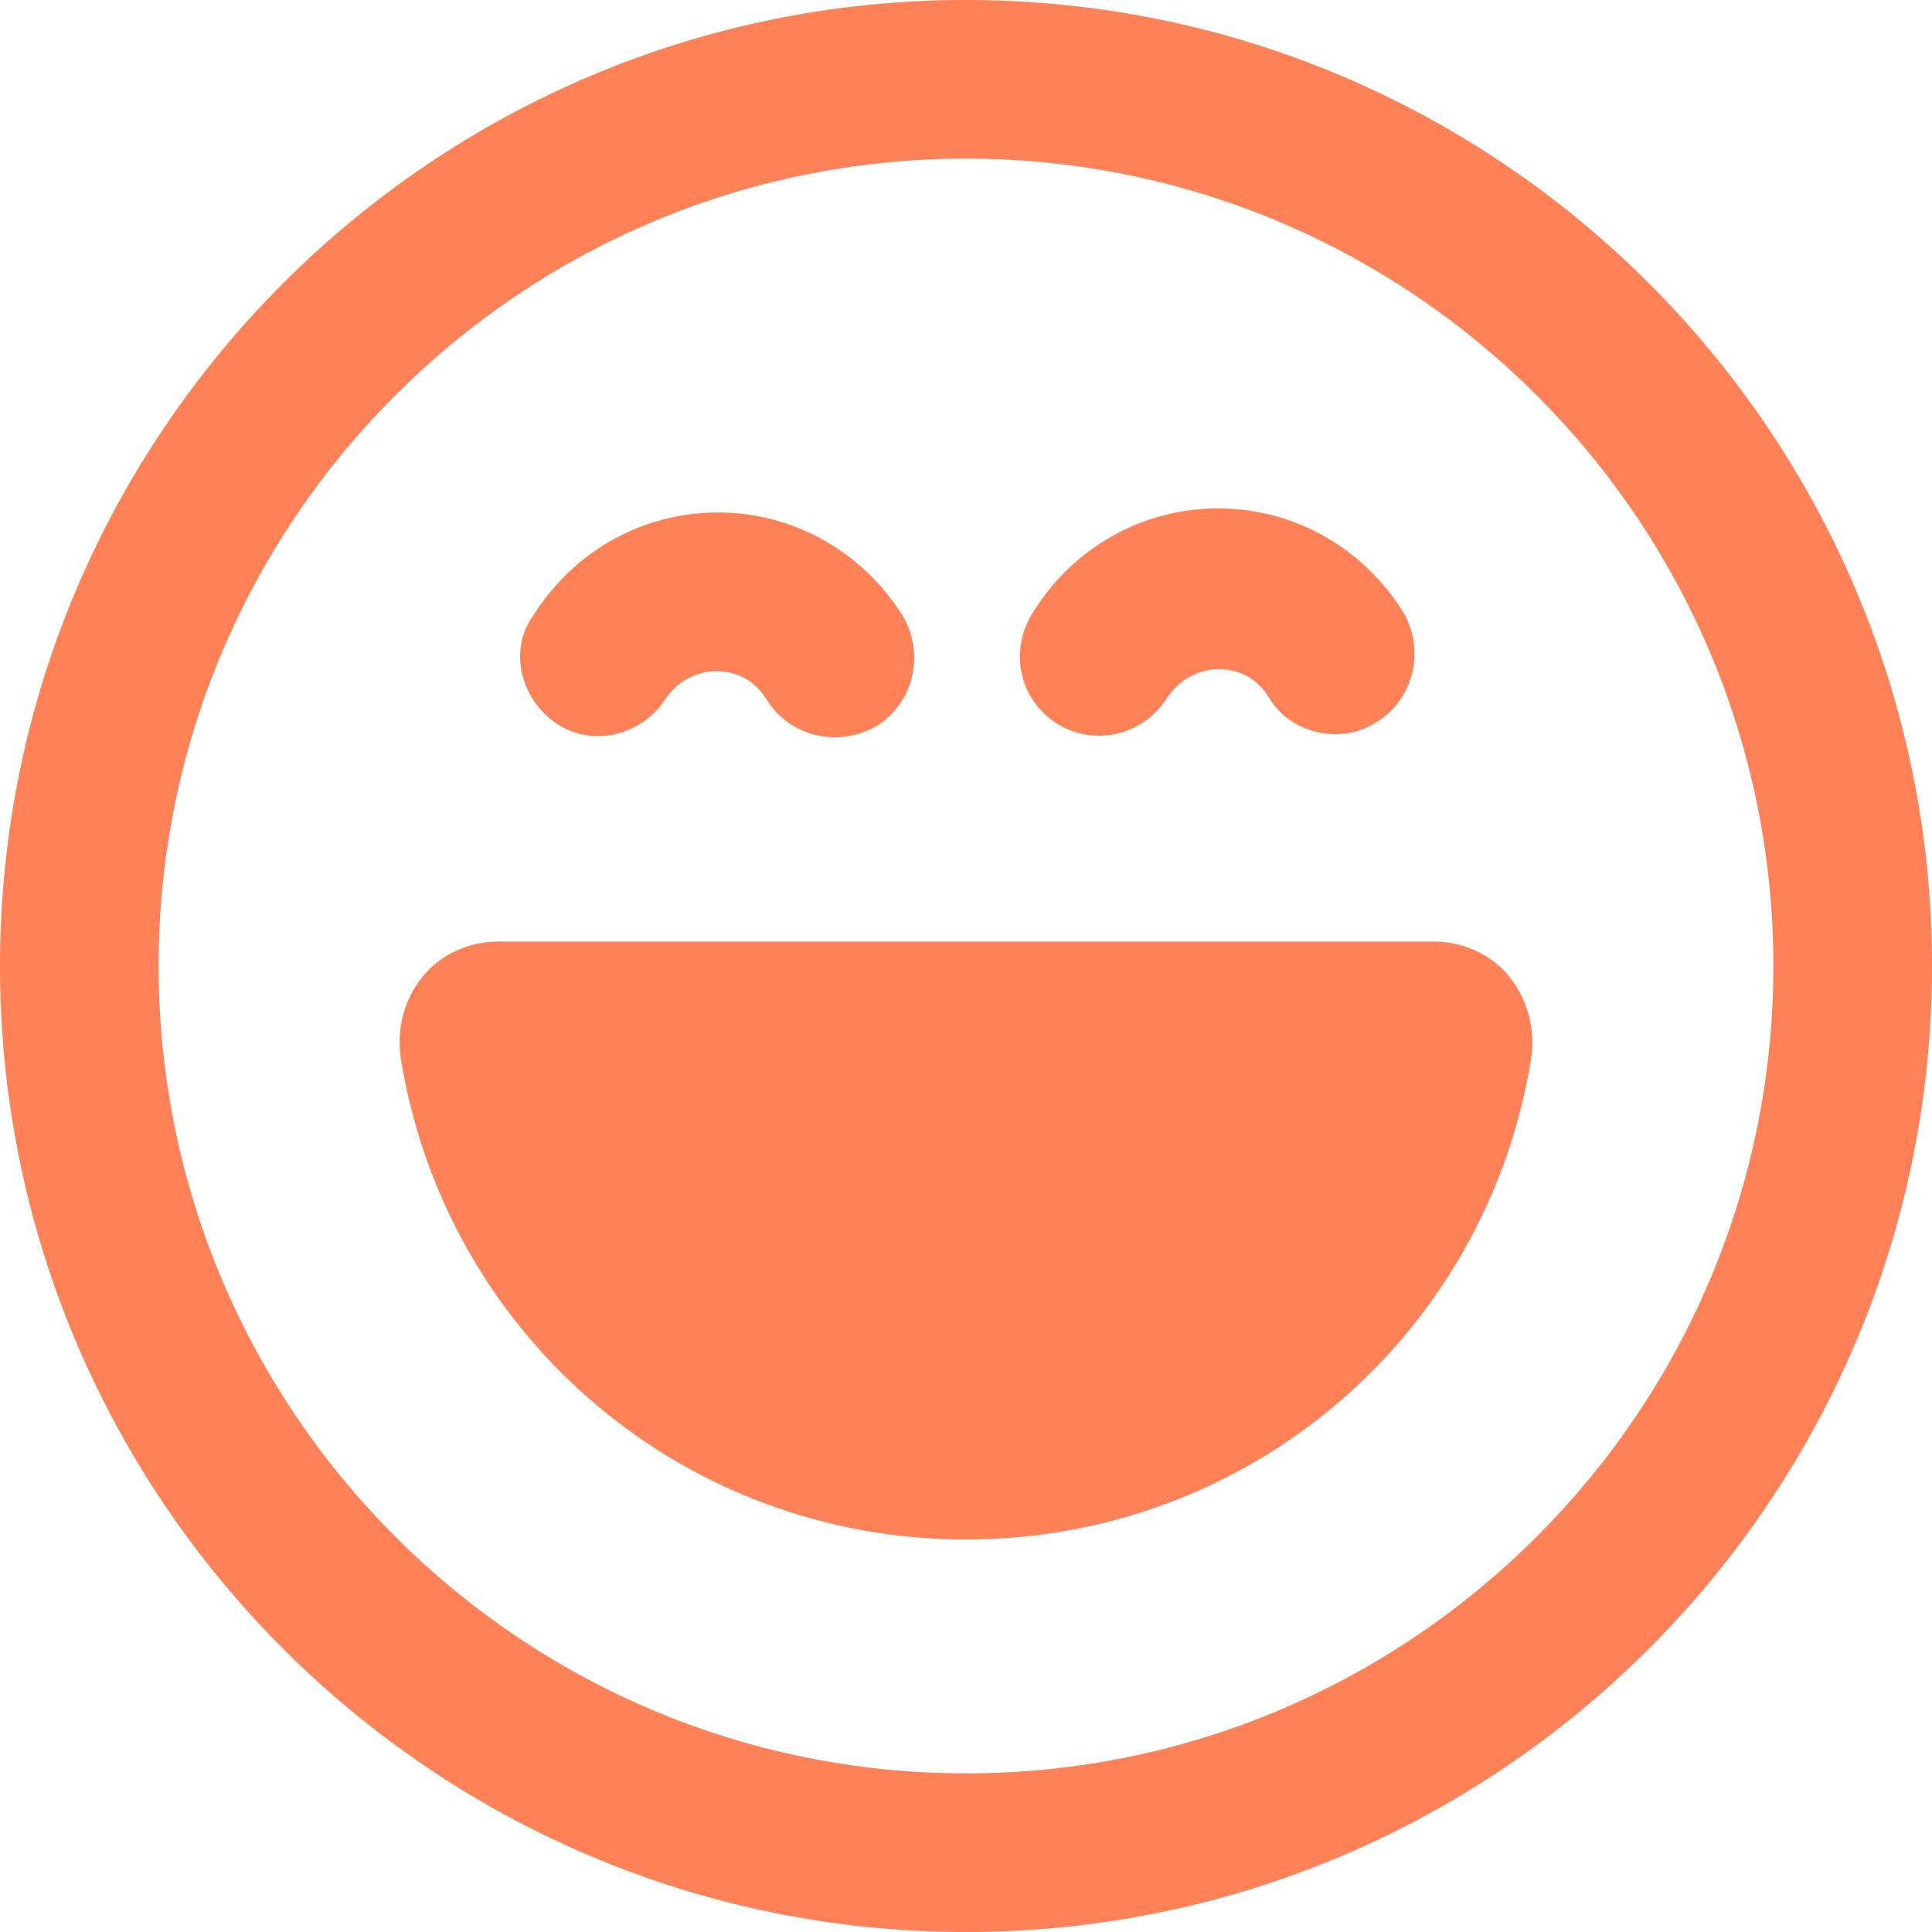
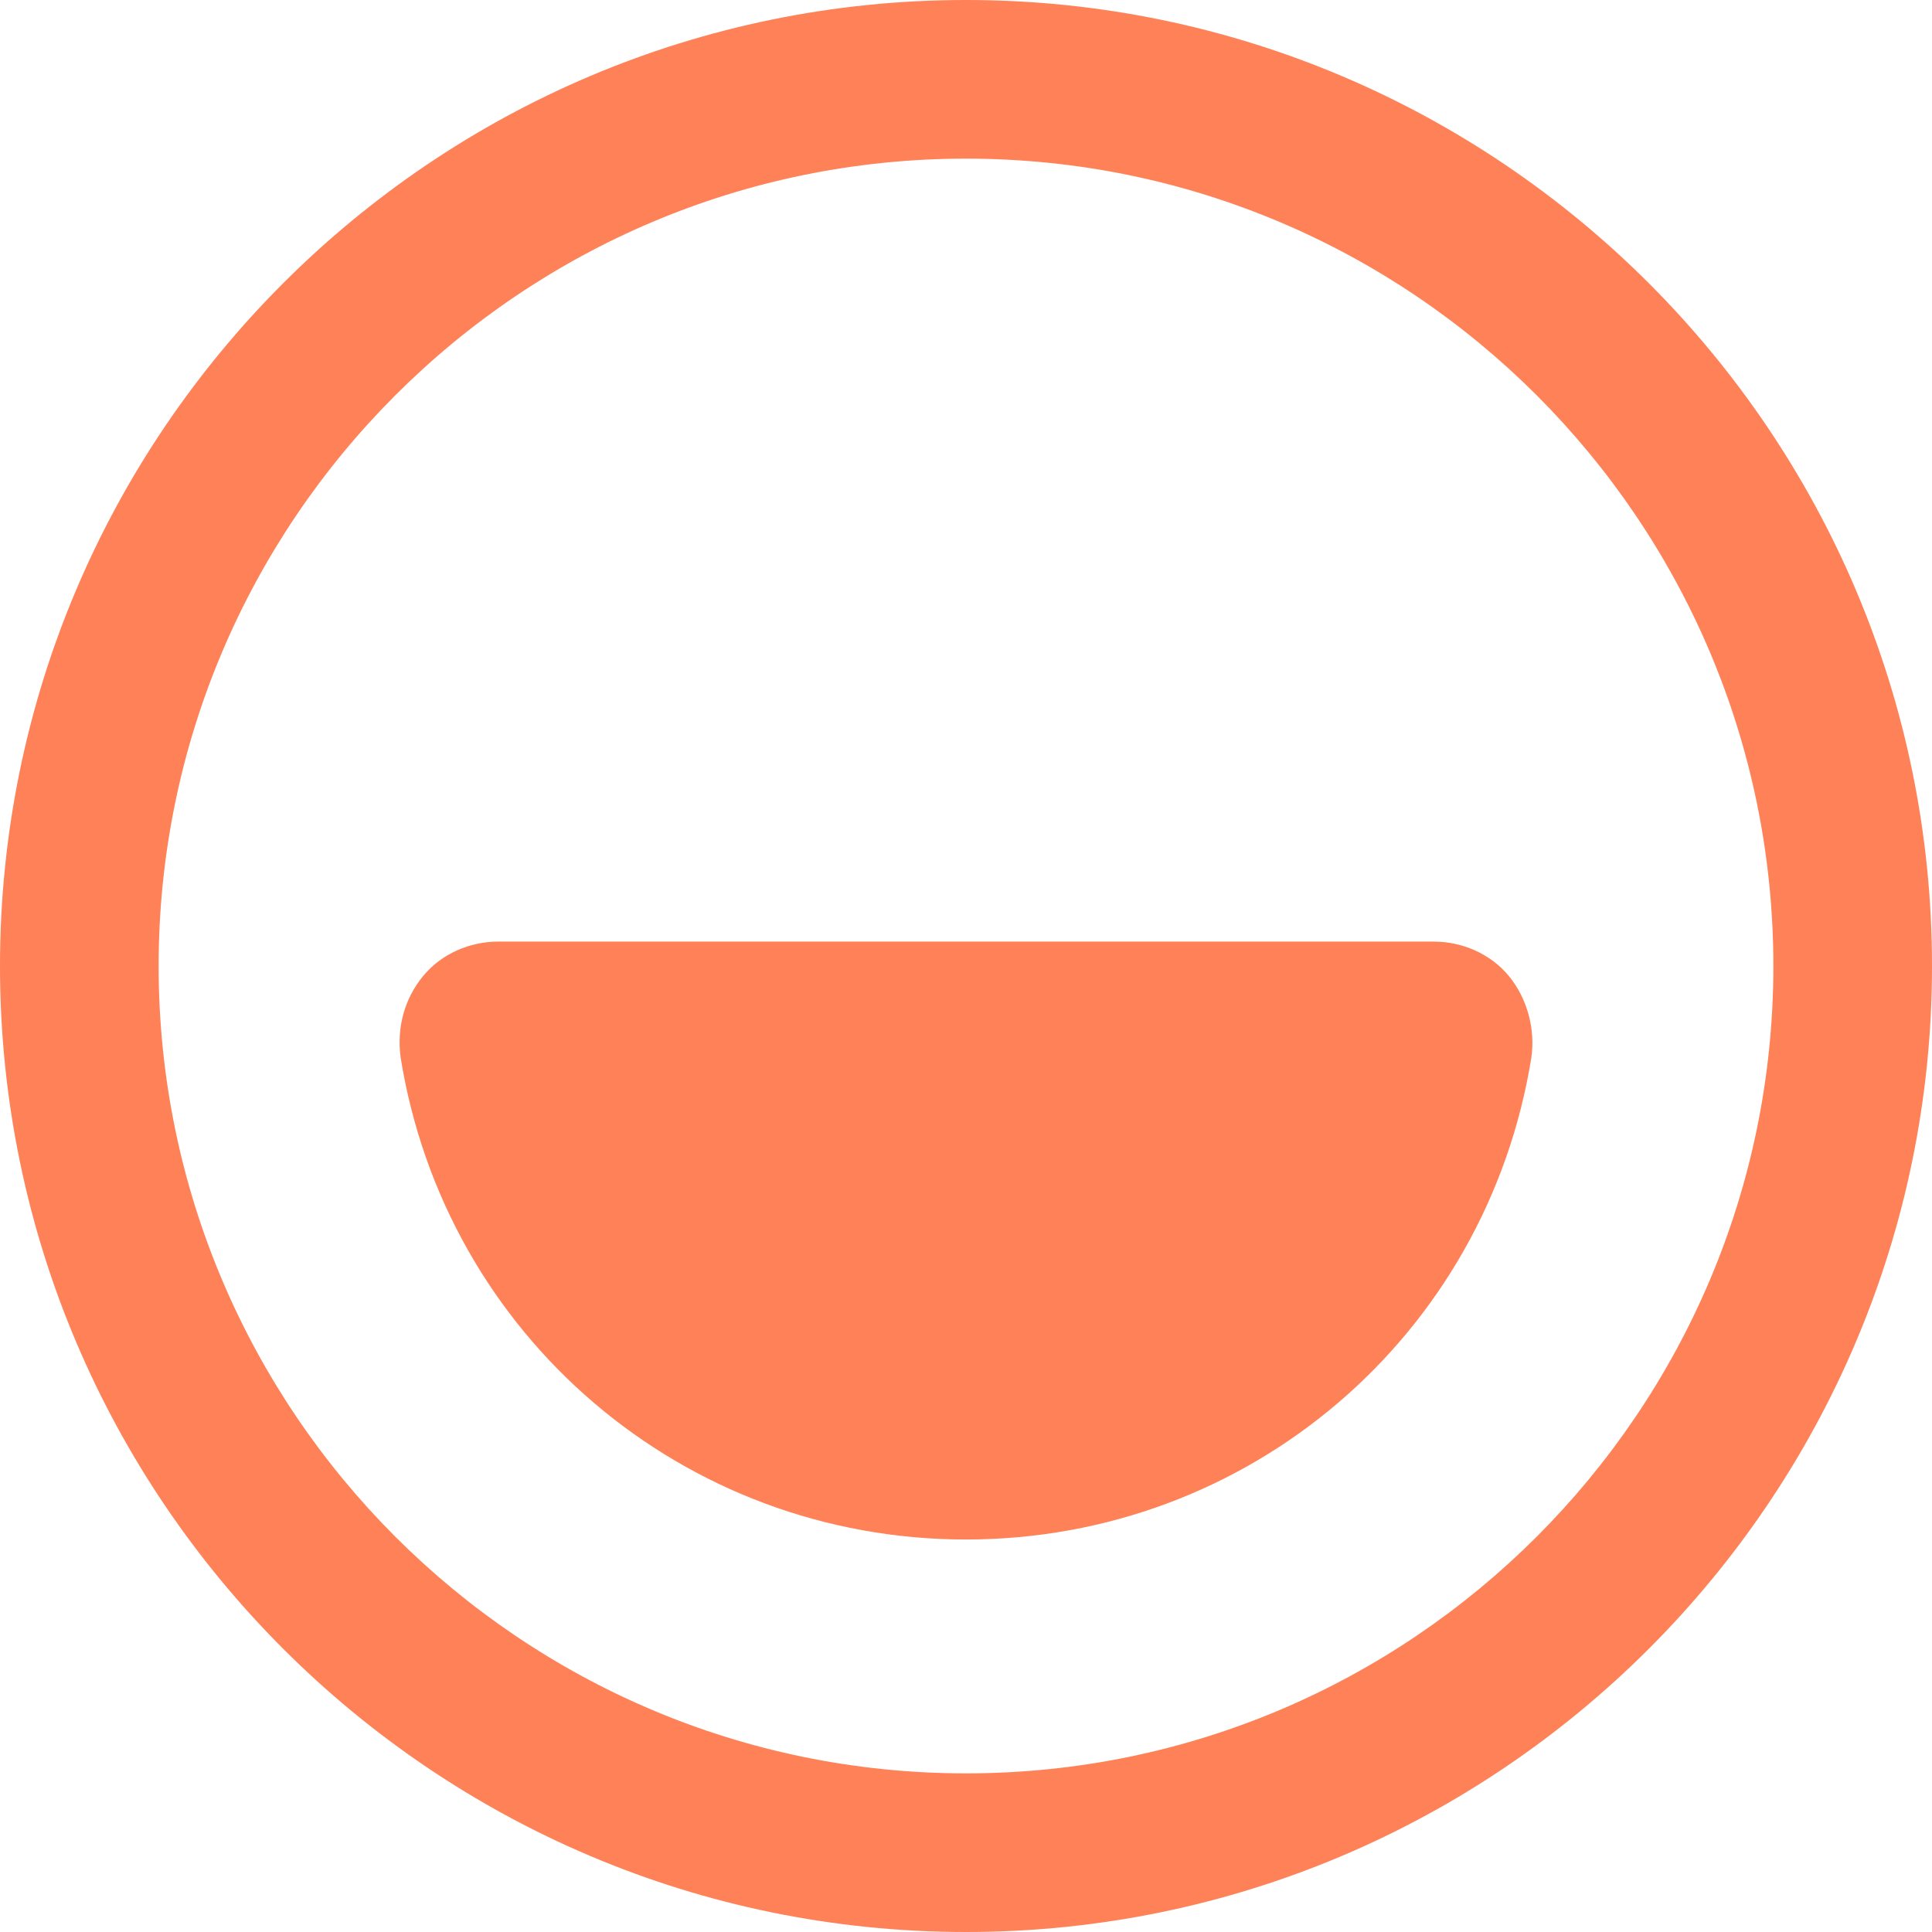
<svg xmlns="http://www.w3.org/2000/svg" version="1.1" id="Calque_1" x="0px" y="0px" viewBox="0 0 95 95" style="enable-background:new 0 0 95 95;" xml:space="preserve">
  <style type="text/css">
	.st0{fill:#FF8157;}
</style>
  <g id="Calque_2_1_">
</g>
  <g id="Calque_1_1_">
    <g>
-       <path class="st0" d="M47.5,0C21.3,0,0,21.3,0,47.5S21.3,95,47.5,95S95,73.7,95,47.5S73.7,0,47.5,0z M47.5,87.2    c-21.9,0-39.7-17.8-39.7-39.7S25.6,7.8,47.5,7.8s39.7,17.8,39.7,39.7S69.4,87.2,47.5,87.2z" />
+       <path class="st0" d="M47.5,0C21.3,0,0,21.3,0,47.5S21.3,95,47.5,95S95,73.7,95,47.5S73.7,0,47.5,0M47.5,87.2    c-21.9,0-39.7-17.8-39.7-39.7S25.6,7.8,47.5,7.8s39.7,17.8,39.7,39.7S69.4,87.2,47.5,87.2z" />
      <path class="st0" d="M70.5,46.3h-46c-1.4,0-2.8,0.6-3.7,1.7c-0.9,1.1-1.3,2.5-1.1,4c2.2,13.7,13.9,23.7,27.8,23.7    s25.6-10,27.8-23.7c0.2-1.4-0.2-2.9-1.1-4C73.3,46.9,71.9,46.3,70.5,46.3z" />
-       <path class="st0" d="M27.4,35.6c0.6,0.4,1.3,0.6,2,0.6c1.3,0,2.6-0.7,3.3-1.8c0.8-1.2,2-1.4,2.5-1.4s1.7,0.1,2.5,1.4    c1.1,1.8,3.5,2.4,5.4,1.3c1.8-1.1,2.4-3.5,1.3-5.4c-2-3.2-5.4-5.1-9.1-5.1c-3.7,0-7.1,1.9-9.1,5.1C25,32,25.6,34.4,27.4,35.6z" />
-       <path class="st0" d="M52,35.6c1.8,1.1,4.2,0.6,5.4-1.3c0.8-1.2,2-1.4,2.5-1.4s1.7,0.1,2.5,1.4c0.7,1.2,2,1.8,3.3,1.8    c0.7,0,1.4-0.2,2-0.6c1.8-1.1,2.4-3.5,1.3-5.4c-2-3.2-5.4-5.1-9.1-5.1s-7.1,1.9-9.1,5.1C49.6,32,50.1,34.4,52,35.6z" />
    </g>
  </g>
</svg>